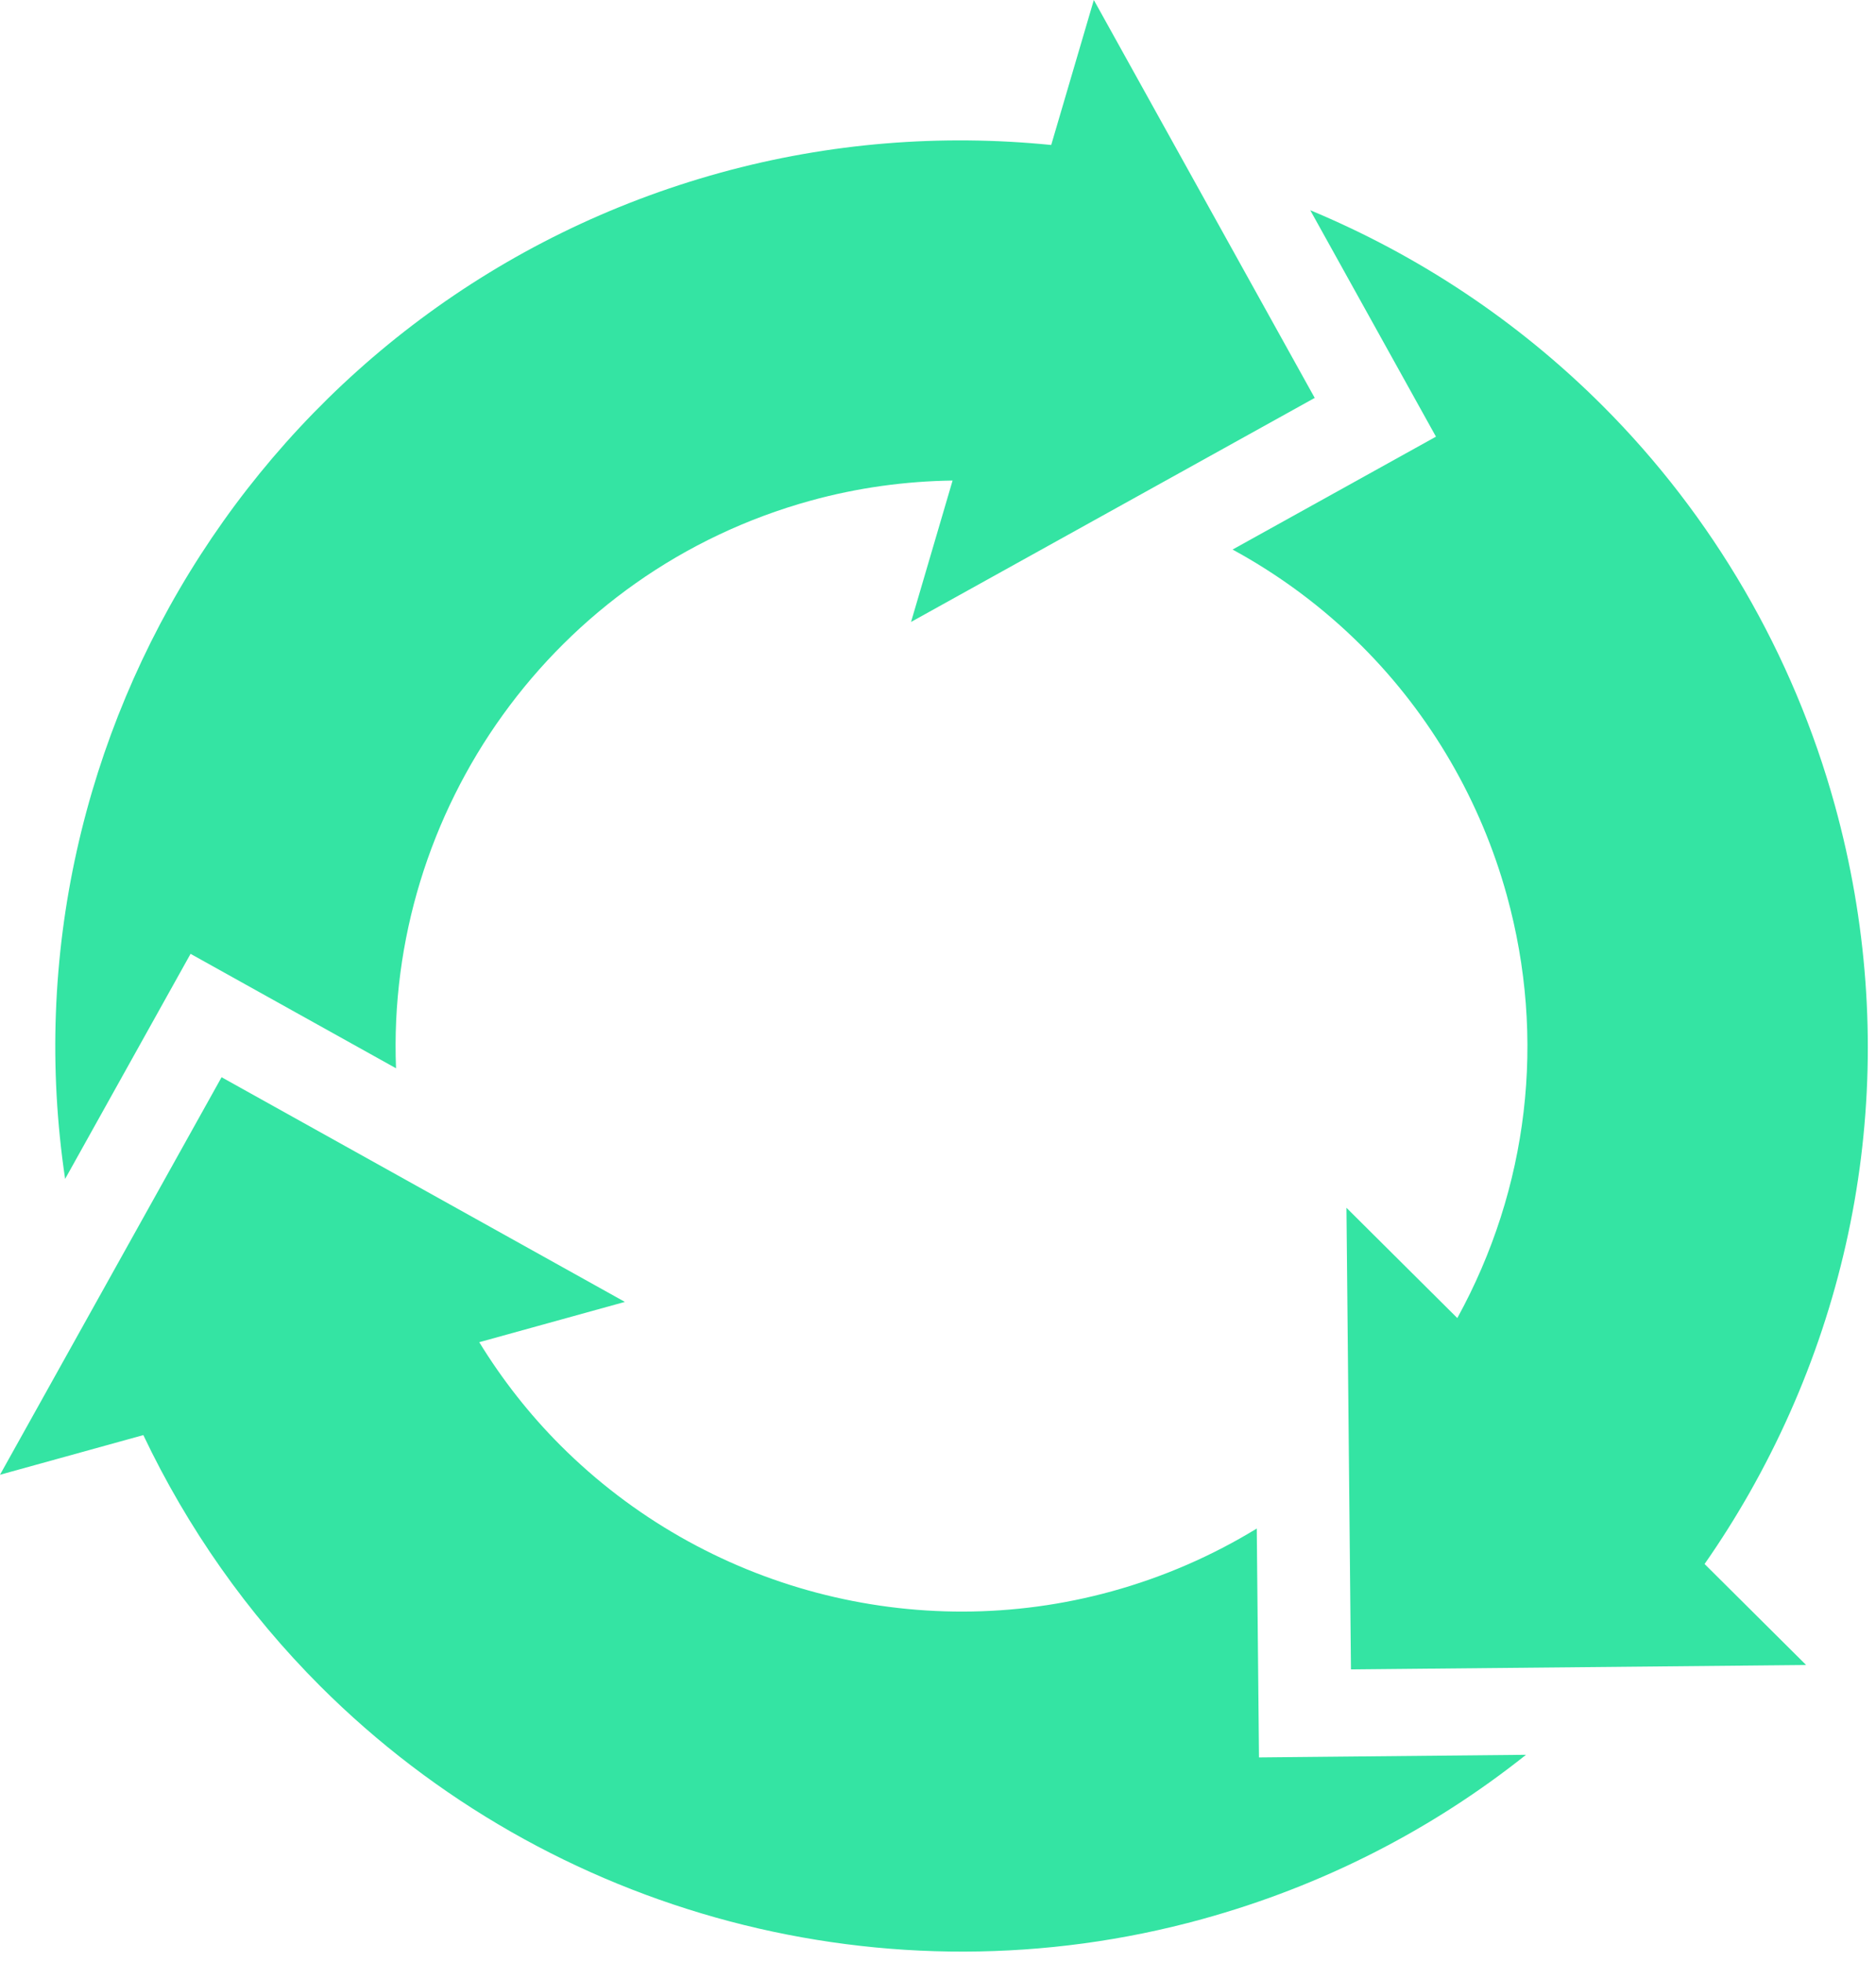
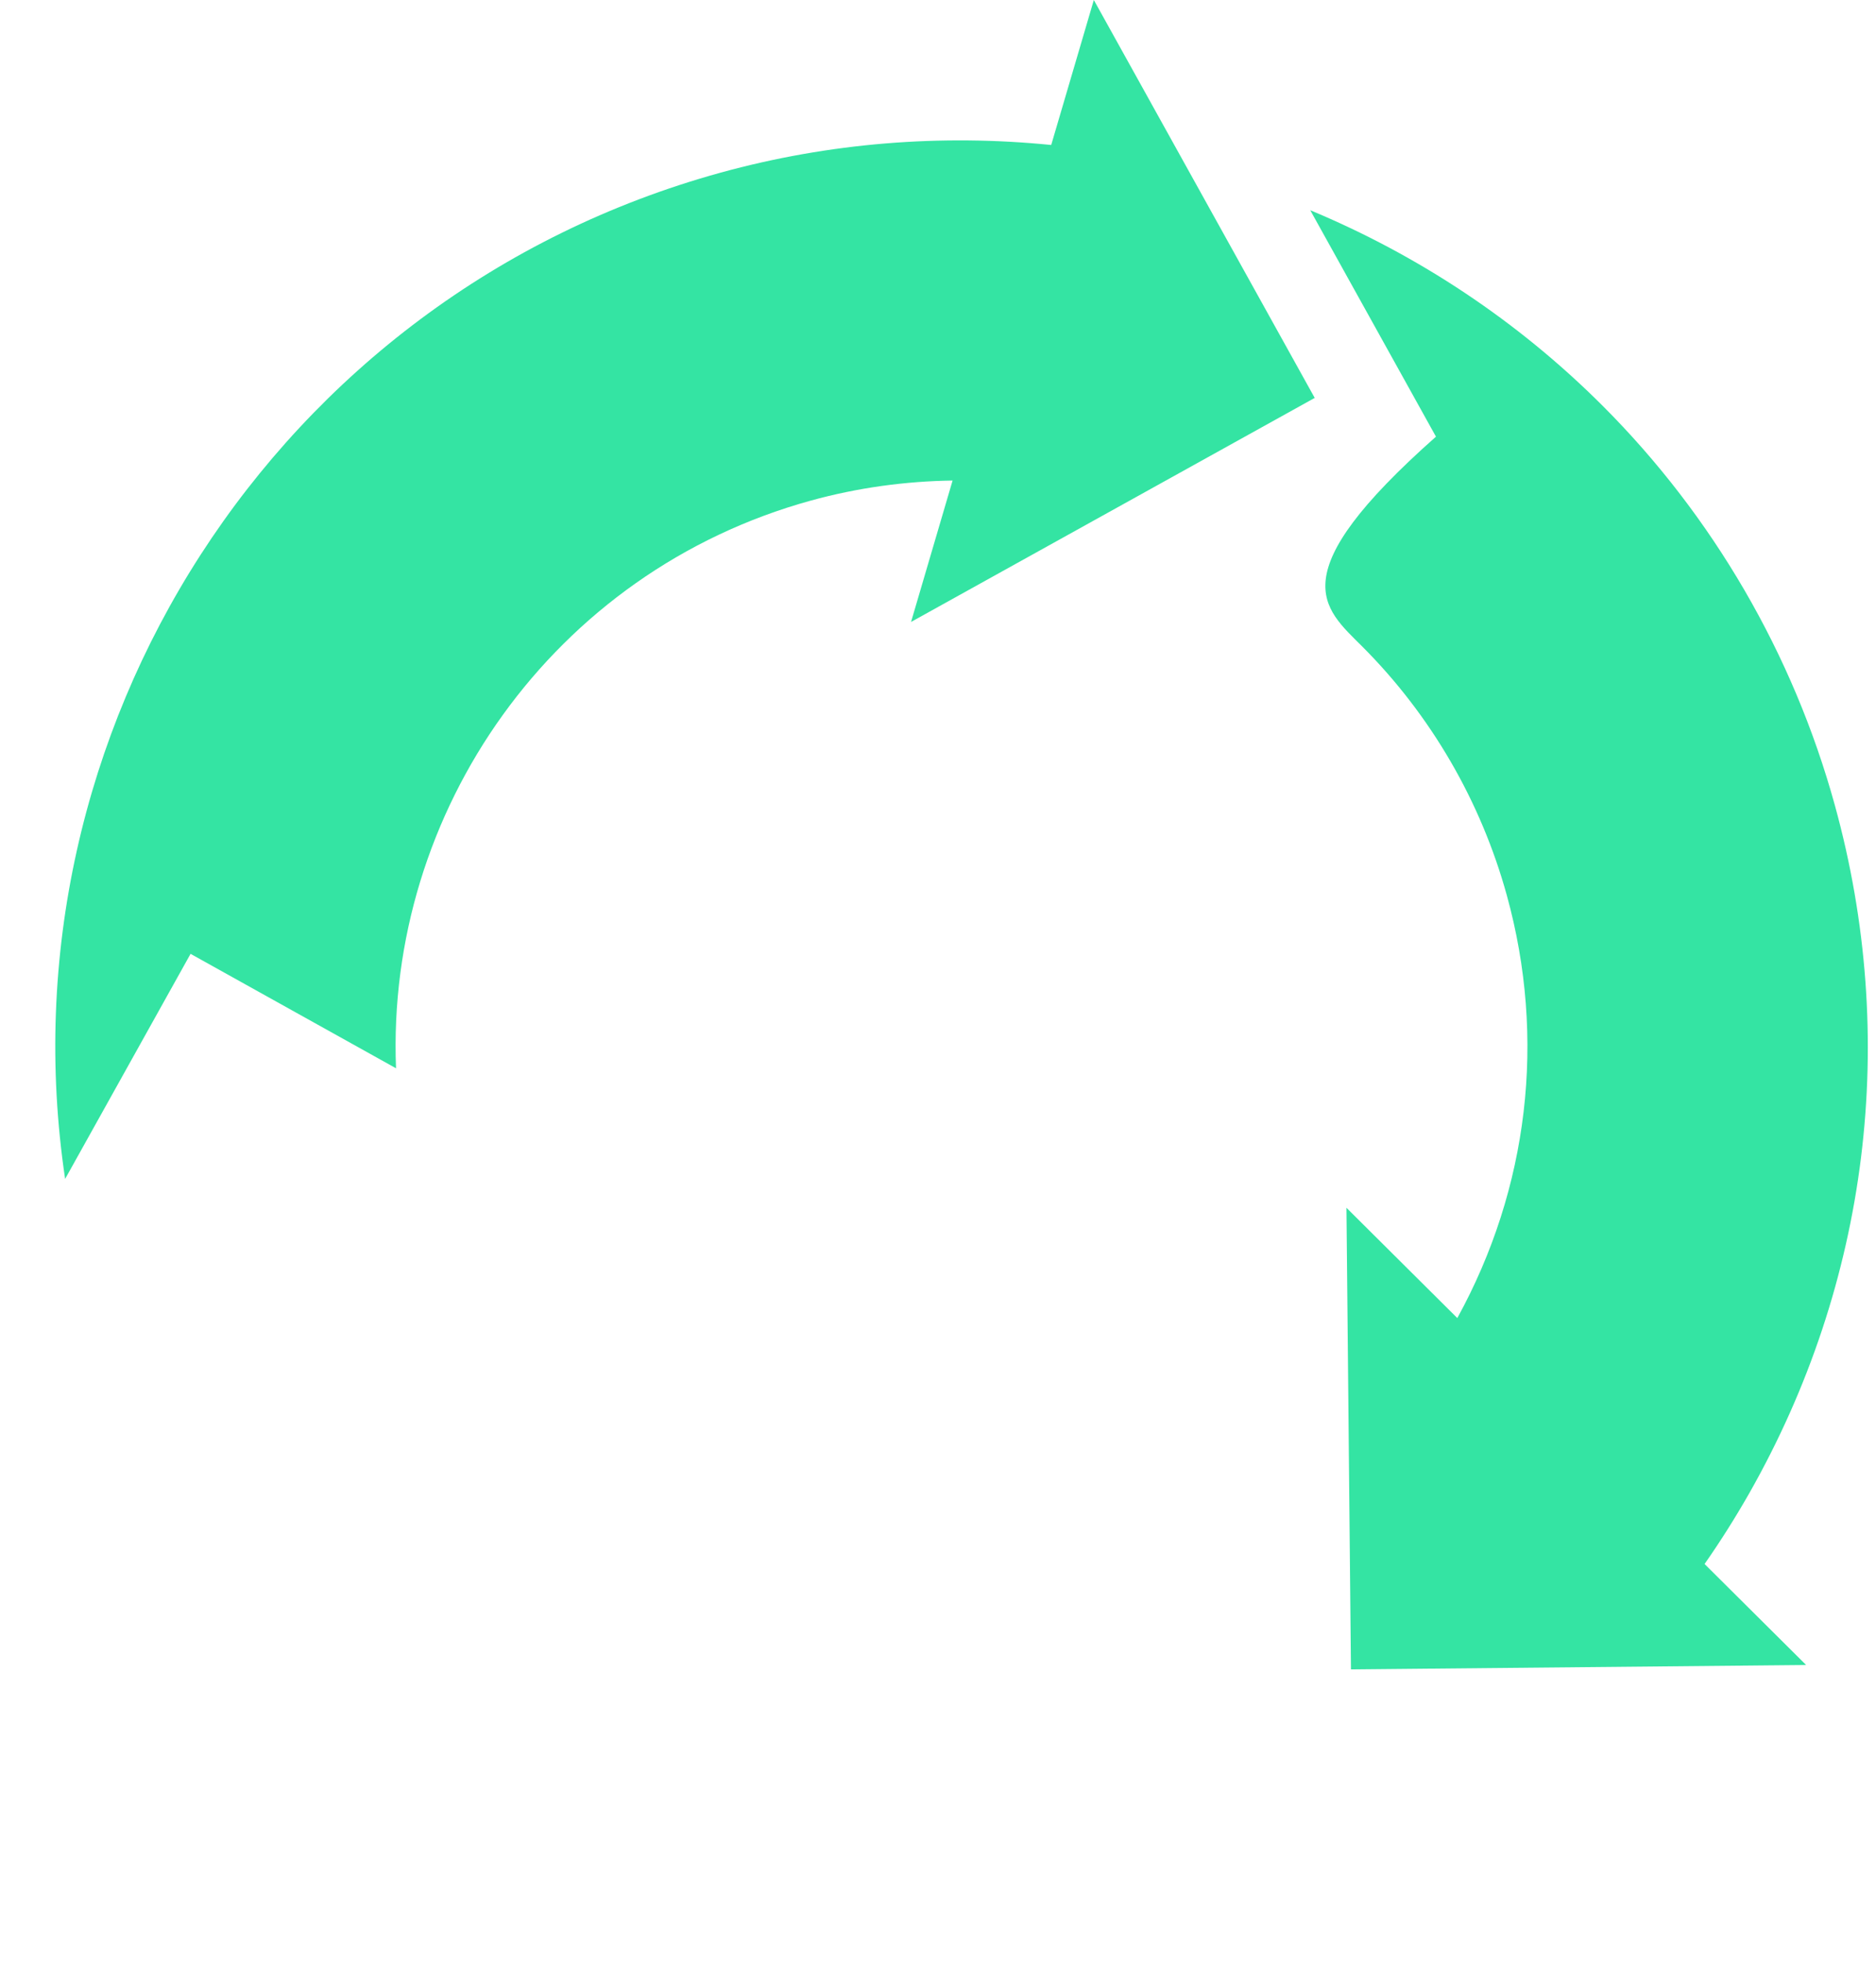
<svg xmlns="http://www.w3.org/2000/svg" fill="none" viewBox="0 0 109 114" height="114" width="109">
-   <path fill="#34E4A3" d="M99.04 90.886C99.965 89.562 100.832 88.187 101.641 86.766C108.581 74.537 110.347 60.338 106.606 46.783C104.186 38.007 99.521 29.985 93.115 23.579C88.178 18.642 82.387 14.823 76.129 12.217L83.433 25.375L71.615 31.935C74.345 33.421 76.884 35.302 79.139 37.558C83.129 41.548 86.041 46.556 87.552 52.037C89.845 60.35 88.815 69.052 84.673 76.594L78.232 70.186L78.494 97.011L104.94 96.755L99.04 90.886Z" />
-   <path fill="#34E4A3" d="M73.15 102.126L73.021 88.825C70.43 90.409 67.607 91.642 64.599 92.473C53.208 95.613 40.941 92.372 32.575 84.005C30.765 82.195 29.18 80.173 27.846 77.997L36.307 75.655L12.874 62.599L0 85.7L8.328 83.395C10.894 88.797 14.365 93.742 18.6 97.977C31.983 111.36 51.623 116.553 69.852 111.522C76.817 109.602 83.18 106.344 88.665 101.973L73.15 102.126Z" />
+   <path fill="#34E4A3" d="M99.04 90.886C99.965 89.562 100.832 88.187 101.641 86.766C108.581 74.537 110.347 60.338 106.606 46.783C104.186 38.007 99.521 29.985 93.115 23.579C88.178 18.642 82.387 14.823 76.129 12.217L83.433 25.375C74.345 33.421 76.884 35.302 79.139 37.558C83.129 41.548 86.041 46.556 87.552 52.037C89.845 60.35 88.815 69.052 84.673 76.594L78.232 70.186L78.494 97.011L104.94 96.755L99.04 90.886Z" />
  <path fill="#34E4A3" d="M55.348 27.924L52.934 36.142L76.388 23.123L63.554 0L61.078 8.425C54.716 7.785 48.203 8.287 41.858 10.036C15.965 17.179 -0.081 42.584 3.784 68.508L11.072 55.429L23.01 62.079C22.421 47.166 32.119 33.223 47.114 29.089C49.829 28.341 52.598 27.964 55.348 27.925L55.348 27.924Z" />
</svg>